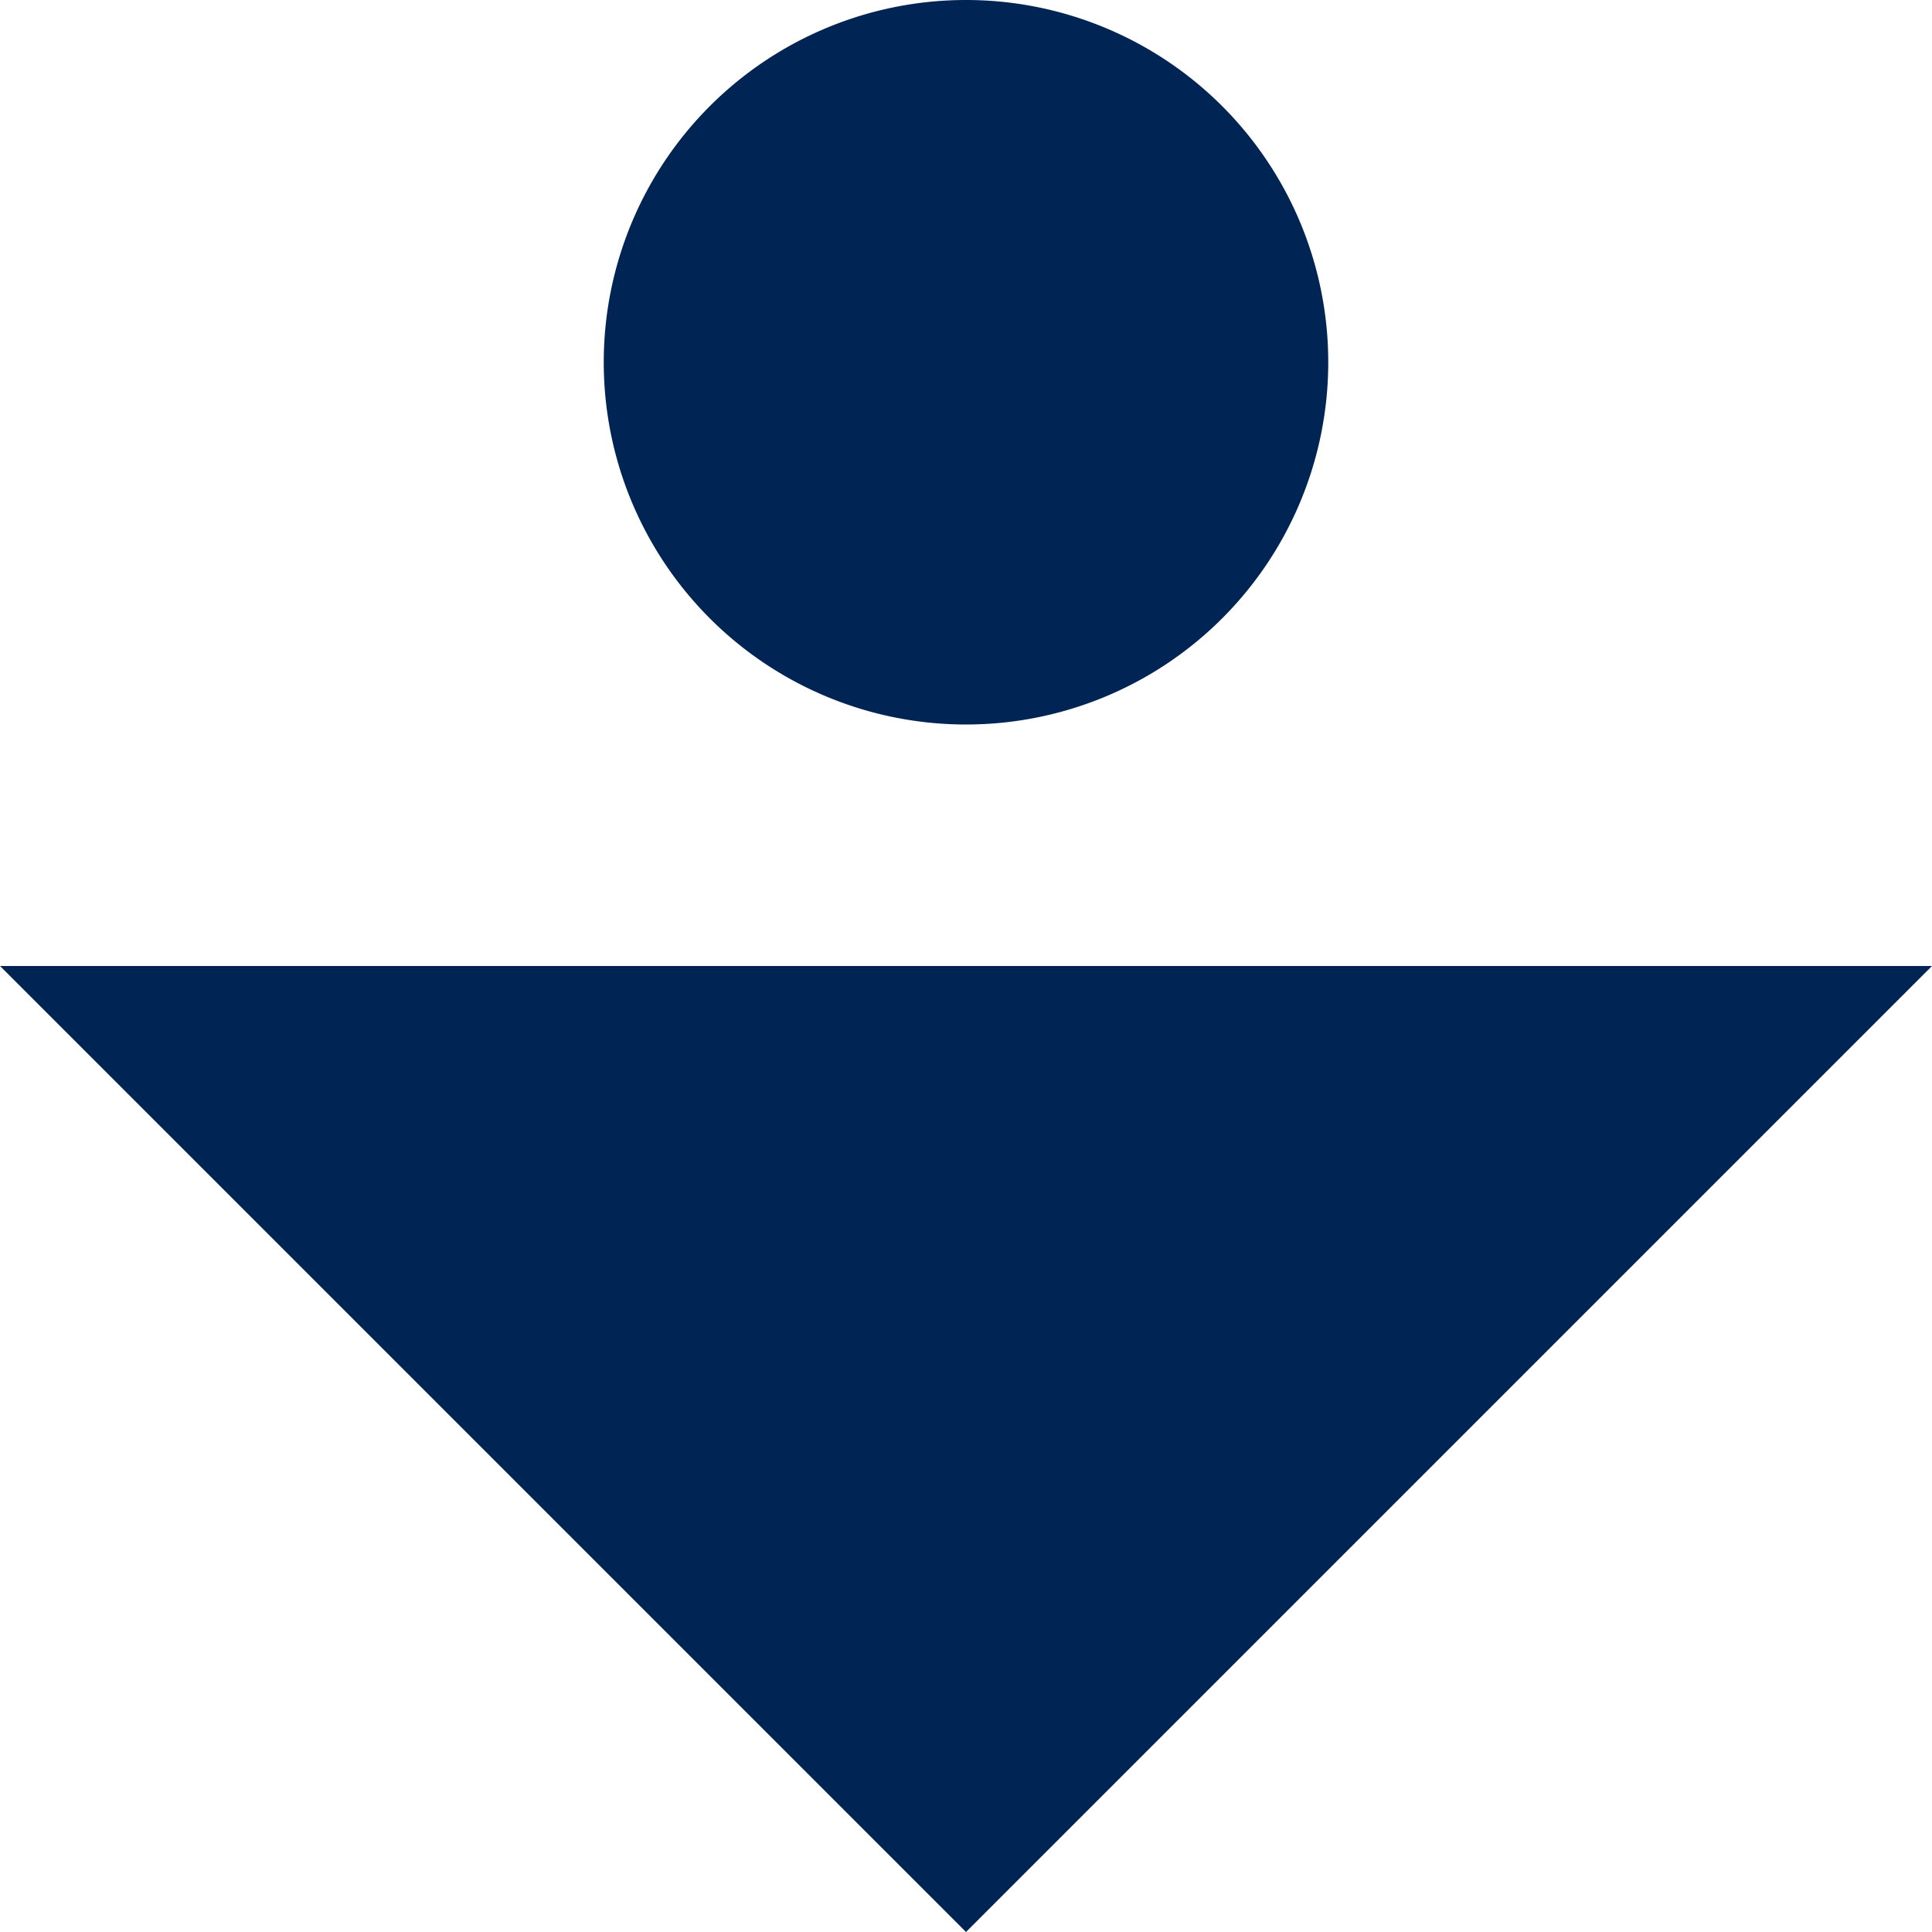
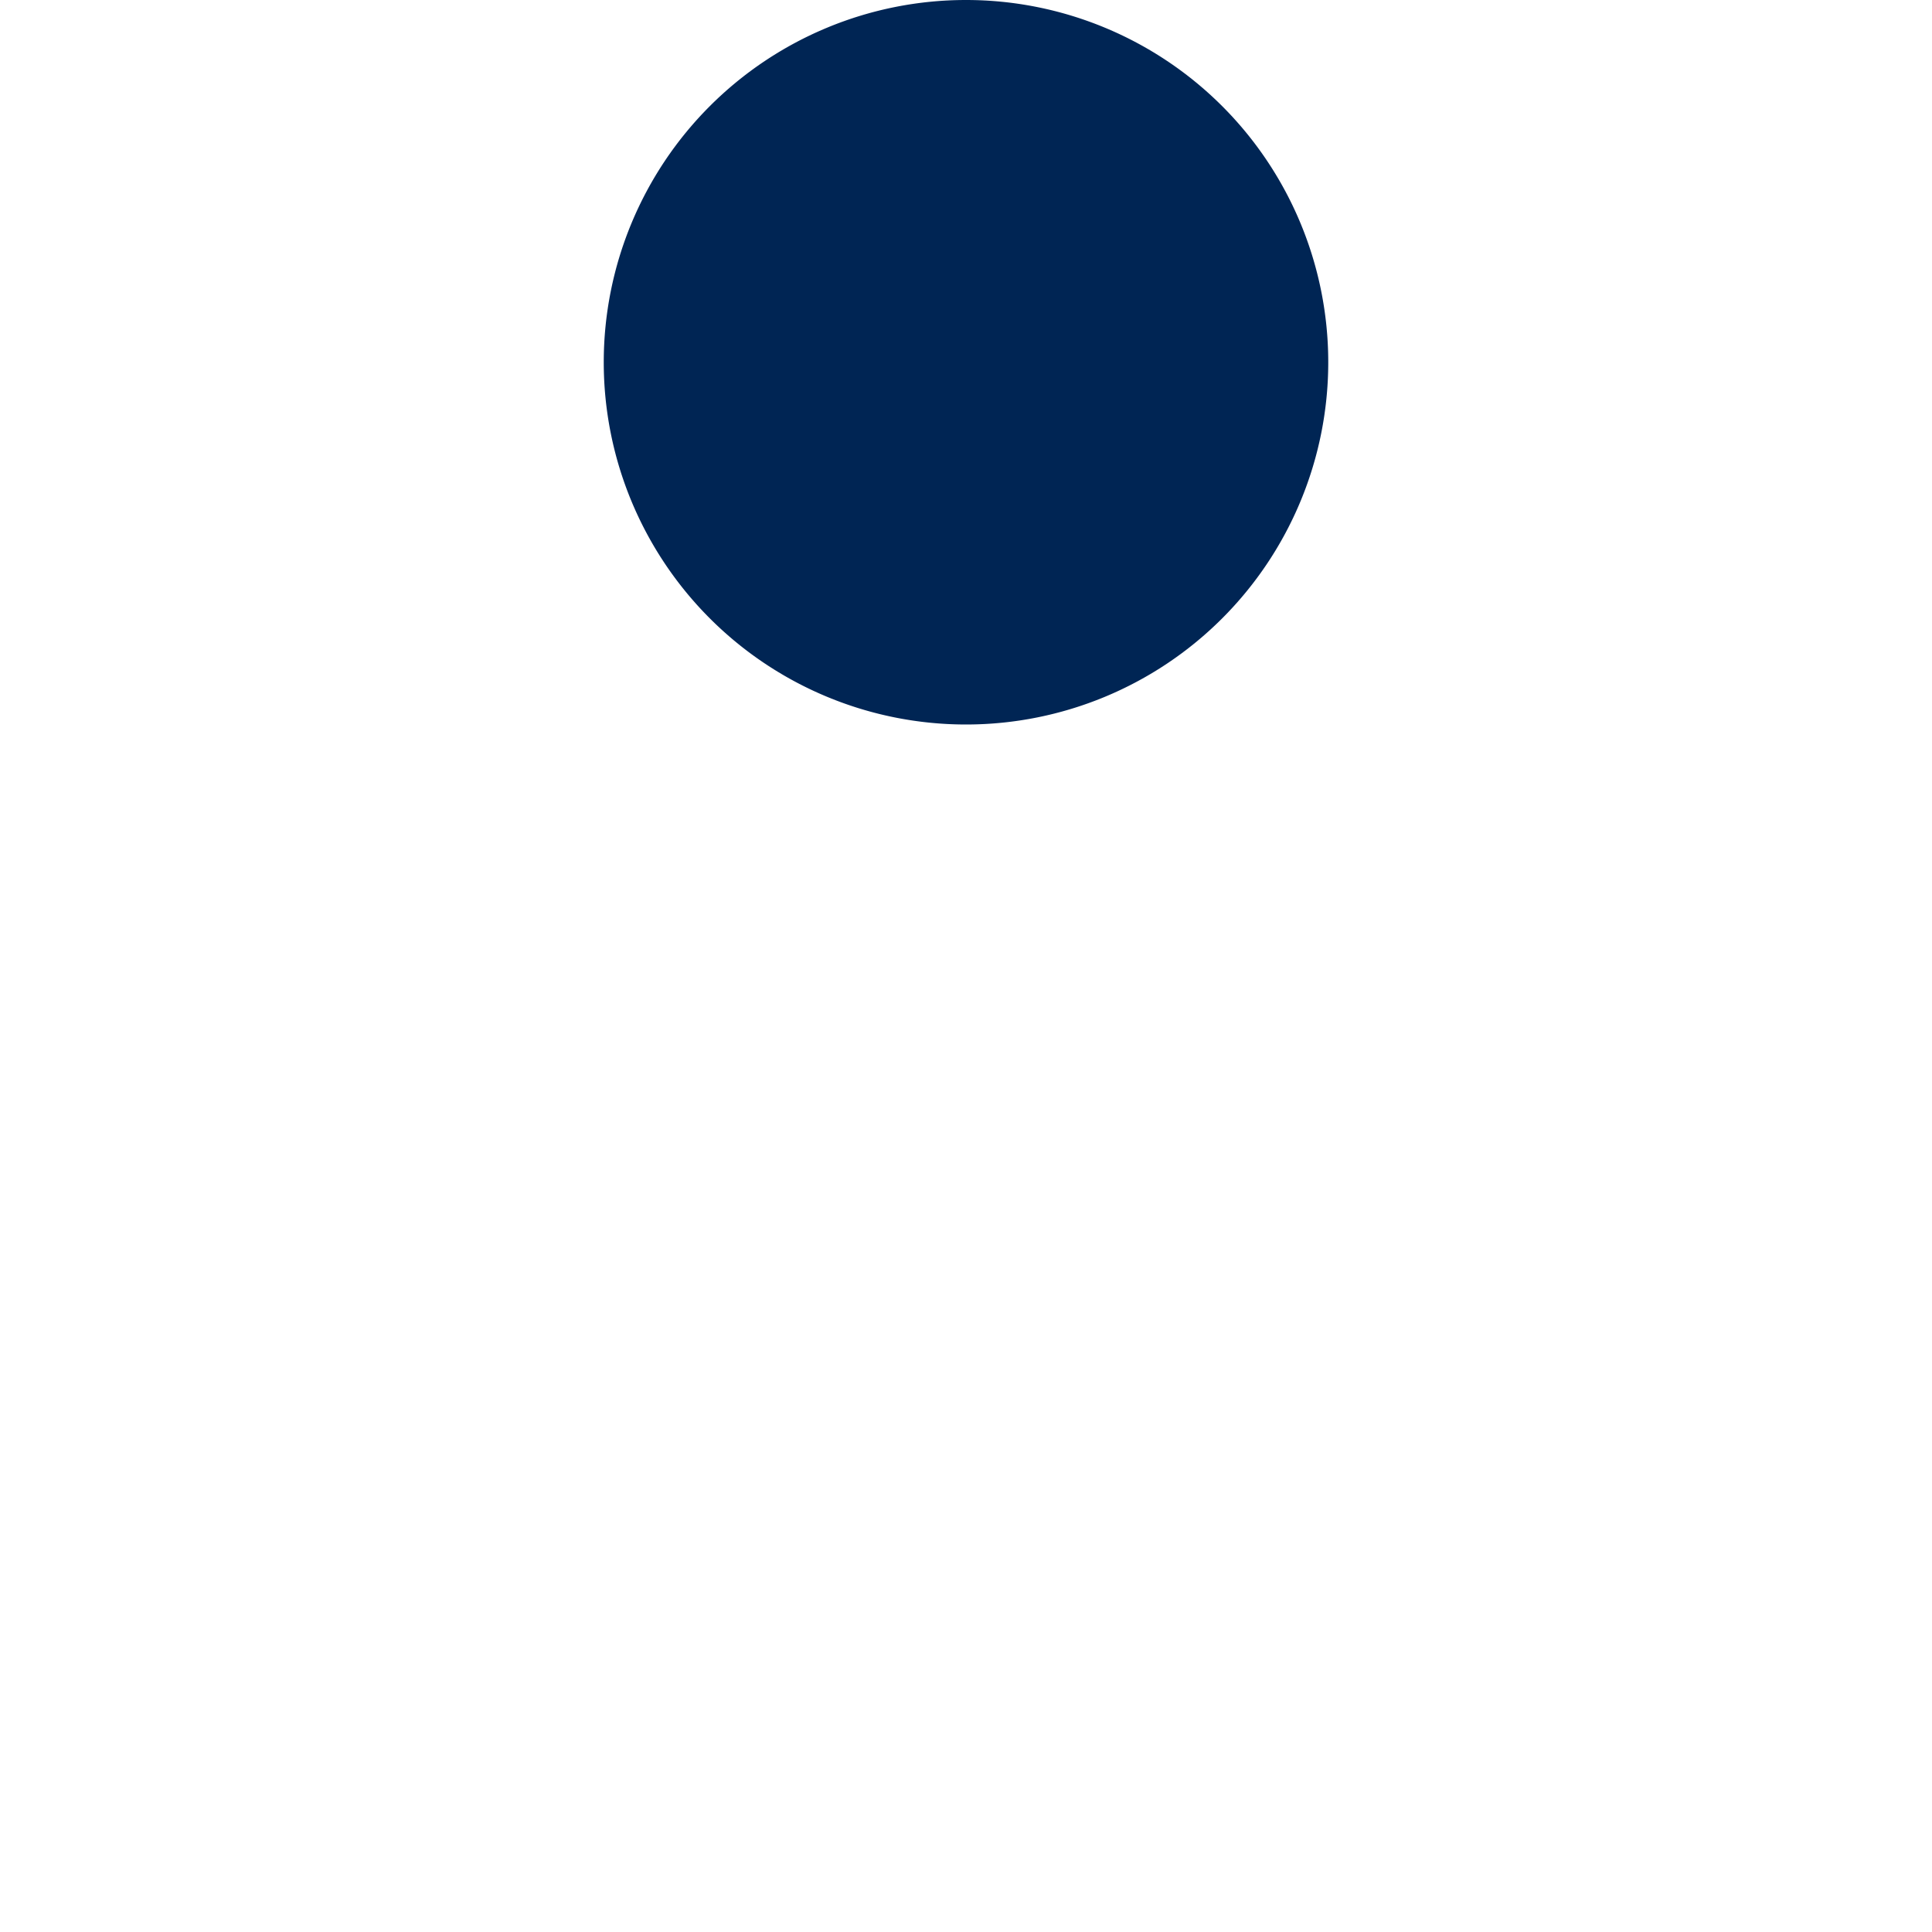
<svg xmlns="http://www.w3.org/2000/svg" width="60" height="60" viewBox="0 0 60 60">
  <g transform="translate(-2375.509 -1634)">
    <g transform="translate(2375.509 1634)">
-       <path d="M779.509,100l30,30,30-30Z" transform="translate(-779.509 -70)" fill="#002554" />
      <path d="M842.008,11.25A11.25,11.25,0,1,0,853.258,0a11.25,11.25,0,0,0-11.25,11.25" transform="translate(-823.258)" fill="#002554" />
    </g>
  </g>
</svg>